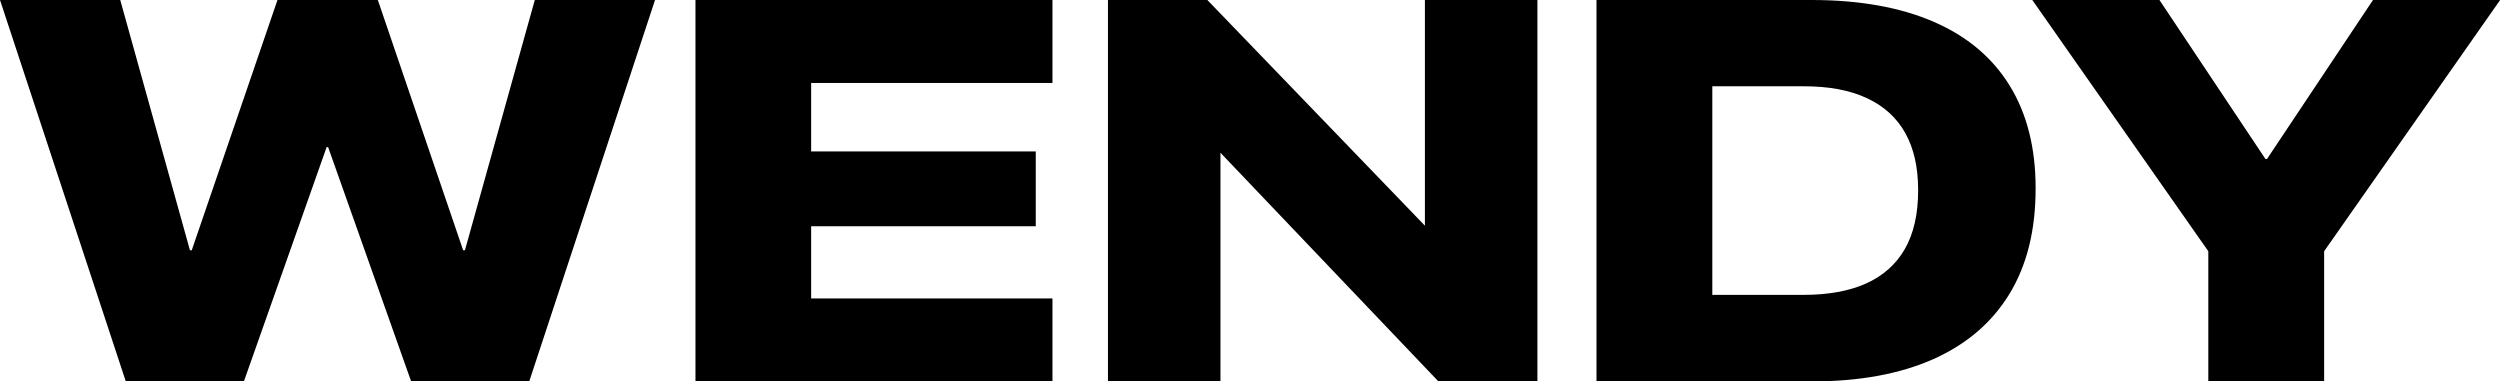
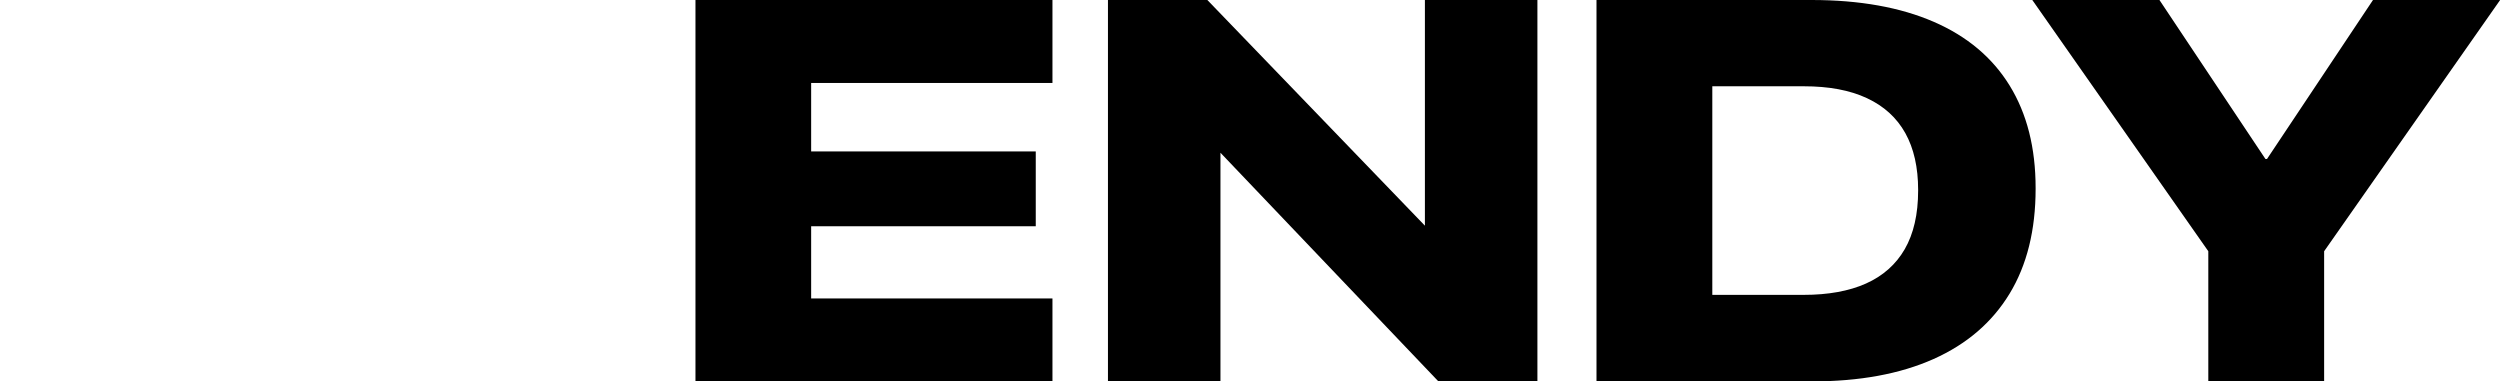
<svg xmlns="http://www.w3.org/2000/svg" id="Layer_2" data-name="Layer 2" viewBox="0 0 181.1 27.62">
  <g id="Layer_1-2" data-name="Layer 1">
    <g>
-       <path d="M9.11,27.62L0,0h8.71l5.05,18.13h.13L20.1,0h7.27l6.18,18.13h.13L38.74,0h8.71l-9.11,27.62h-8.56l-6.01-16.96h-.11l-5.99,16.96h-8.56Z" />
      <path d="M50.38,27.62V0h25.86v6.01h-17.48v4.96h16.27v5.42h-16.27v5.23h17.48v6.01h-25.86Z" />
      <path d="M80.26,27.62V0h7.2l19.56,20.29-7.25-3.87h3.45V0h8.15v27.62h-7.18l-19.54-20.5,7.24,3.92h-3.48v16.58h-8.14Z" />
      <path d="M115.65,27.62V0h15.58c3.48,0,6.43.53,8.85,1.58,2.42,1.05,4.25,2.59,5.5,4.62,1.25,2.03,1.88,4.5,1.88,7.43v.04c0,3-.63,5.54-1.89,7.61-1.26,2.07-3.09,3.65-5.51,4.73s-5.36,1.62-8.83,1.62h-15.58ZM124.04,21.36h6.62c1.77,0,3.28-.27,4.51-.82s2.17-1.38,2.81-2.49c.64-1.11.97-2.53.97-4.25v-.04c0-1.63-.31-3.01-.93-4.12-.62-1.11-1.54-1.95-2.78-2.53s-2.76-.86-4.58-.86h-6.62v15.1Z" />
      <path d="M159.97,27.62v-9.42L147.22,0h9.21l7.68,11.52h.11l7.68-11.52h9.21l-12.75,18.2v9.42h-8.38Z" />
    </g>
  </g>
</svg>